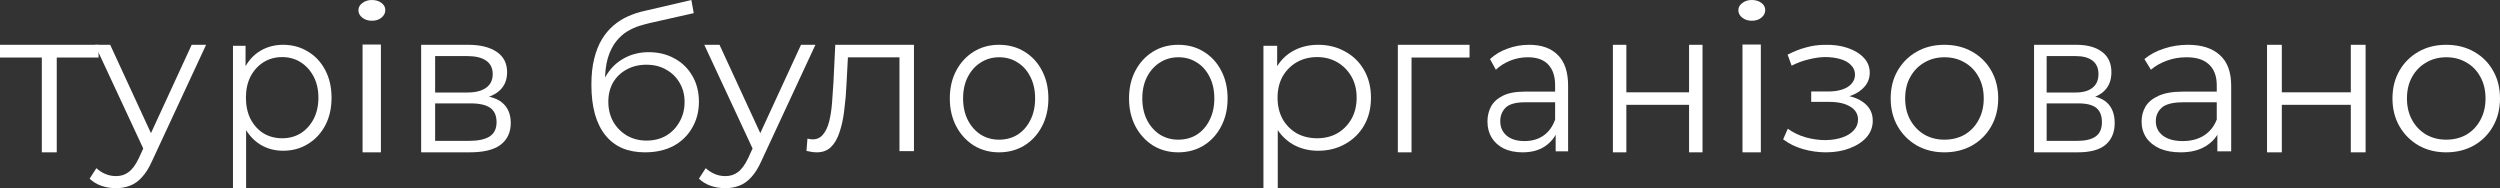
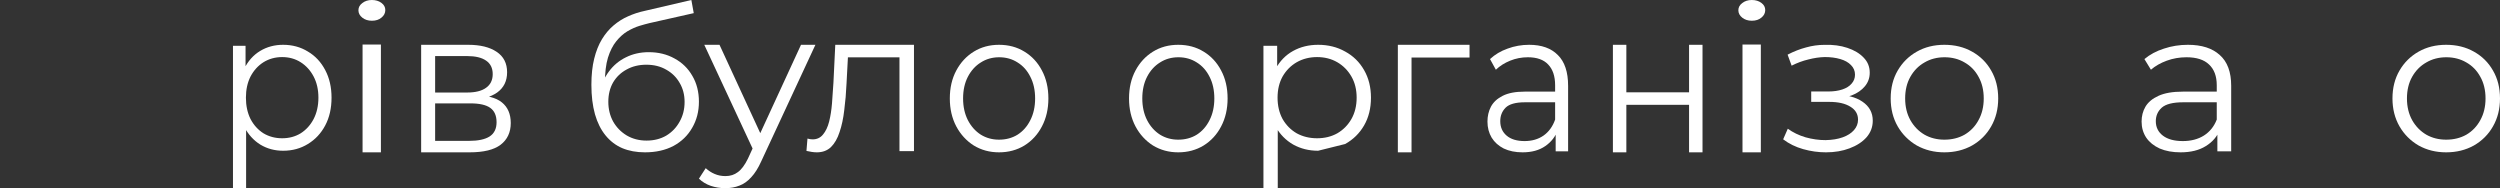
<svg xmlns="http://www.w3.org/2000/svg" viewBox="0 0 333.466 25.1" fill="none">
  <rect x="0" y="0" width="333.466" height="25.1" fill="#333333" stroke="none" />
  <path d="M326.282 20.319C324.922 20.319 323.7 20.015 322.61 19.407C321.537 18.782 320.687 17.933 320.063 16.86C319.438 15.77 319.123 14.528 319.123 13.134C319.123 11.722 319.438 10.48 320.063 9.408C320.687 8.335 321.537 7.495 322.61 6.888C323.682 6.28 324.905 5.976 326.282 5.976C327.677 5.976 328.909 6.28 329.982 6.888C331.071 7.495 331.921 8.335 332.529 9.408C333.154 10.48 333.466 11.722 333.466 13.134C333.466 14.528 333.154 15.77 332.529 16.86C331.921 17.933 331.071 18.782 329.982 19.407C328.892 20.015 327.657 20.319 326.282 20.319ZM326.282 18.63C327.299 18.63 328.202 18.406 328.989 17.96C329.777 17.495 330.391 16.851 330.839 16.029C331.304 15.189 331.536 14.224 331.536 13.134C331.536 12.026 331.304 11.061 330.839 10.239C330.391 9.417 329.777 8.782 328.989 8.335C328.202 7.871 327.309 7.638 326.309 7.638C325.307 7.638 324.415 7.871 323.627 8.335C322.842 8.782 322.215 9.417 321.75 10.239C321.287 11.061 321.055 12.026 321.055 13.134C321.055 14.224 321.287 15.189 321.75 16.029C322.215 16.851 322.842 17.495 323.627 17.96C324.415 18.406 325.299 18.63 326.282 18.63Z" fill="white" />
-   <path d="M302.392 20.319V5.976H304.364V12.314H313.566V5.976H315.538V20.319H313.566V13.981H304.364V20.319H302.392Z" fill="white" />
  <path d="M295.767 20.185V17.075L295.685 16.565V11.365C295.685 10.167 295.343 9.247 294.655 8.603C293.988 7.96 292.985 7.638 291.648 7.638C290.725 7.638 289.851 7.79 289.018 8.094C288.188 8.398 287.483 8.8 286.903 9.3L286.036 7.88C286.761 7.272 287.626 6.807 288.638 6.485C289.651 6.146 290.715 5.976 291.838 5.976C293.68 5.976 295.098 6.432 296.092 7.343C297.105 8.237 297.61 9.604 297.61 11.445V20.185H295.767ZM290.86 20.319C289.796 20.319 288.866 20.149 288.071 19.809C287.293 19.452 286.696 18.969 286.281 18.362C285.866 17.736 285.659 17.021 285.659 16.217C285.659 15.484 285.828 14.823 286.173 14.233C286.533 13.625 287.111 13.143 287.908 12.785C288.721 12.41 289.803 12.222 291.16 12.222H296.065V13.643H291.213C289.841 13.643 288.883 13.885 288.341 14.367C287.816 14.85 287.556 15.448 287.556 16.163C287.556 16.968 287.871 17.611 288.503 18.094C289.136 18.576 290.021 18.817 291.16 18.817C292.243 18.817 293.173 18.576 293.95 18.094C294.745 17.593 295.325 16.878 295.685 15.949L296.12 17.263C295.757 18.192 295.125 18.934 294.223 19.488C293.338 20.042 292.215 20.319 290.86 20.319Z" fill="white" />
-   <path d="M271.315 20.319V5.976H276.962C278.404 5.976 279.542 6.286 280.369 6.905C281.211 7.524 281.634 8.435 281.634 9.637C281.634 10.802 281.236 11.704 280.442 12.341C279.647 12.961 278.599 13.27 277.302 13.27L277.642 12.697C279.167 12.697 280.287 13.015 281.001 13.653C281.714 14.29 282.071 15.21 282.071 16.412C282.071 17.651 281.666 18.616 280.854 19.308C280.059 19.982 278.819 20.319 277.132 20.319H271.315ZM272.995 18.789H277.059C278.144 18.789 278.964 18.598 279.517 18.215C280.084 17.814 280.369 17.177 280.369 16.303C280.369 15.429 280.117 14.791 279.614 14.39C279.112 13.99 278.317 13.789 277.229 13.789H272.995V18.789ZM272.995 12.341H276.839C277.829 12.341 278.584 12.132 279.102 11.713C279.639 11.294 279.907 10.684 279.907 9.883C279.907 9.081 279.639 8.48 279.102 8.08C278.584 7.679 277.829 7.479 276.839 7.479H272.995V12.341Z" fill="white" />
  <path d="M259.349 20.319C257.991 20.319 256.766 20.015 255.677 19.407C254.604 18.782 253.754 17.933 253.129 16.86C252.504 15.77 252.192 14.528 252.192 13.134C252.192 11.722 252.504 10.48 253.129 9.408C253.754 8.335 254.604 7.495 255.677 6.888C256.749 6.28 257.974 5.976 259.349 5.976C260.744 5.976 261.976 6.28 263.048 6.888C264.138 7.495 264.988 8.335 265.596 9.408C266.22 10.48 266.533 11.722 266.533 13.134C266.533 14.528 266.22 15.77 265.596 16.86C264.988 17.933 264.138 18.782 263.048 19.407C261.958 20.015 260.726 20.319 259.349 20.319ZM259.349 18.63C260.369 18.63 261.271 18.406 262.056 17.96C262.843 17.495 263.461 16.851 263.906 16.029C264.371 15.189 264.603 14.224 264.603 13.134C264.603 12.026 264.371 11.061 263.906 10.239C263.461 9.417 262.843 8.782 262.056 8.335C261.271 7.871 260.376 7.638 259.376 7.638C258.376 7.638 257.481 7.871 256.696 8.335C255.909 8.782 255.284 9.417 254.819 10.239C254.354 11.061 254.122 12.026 254.122 13.134C254.122 14.224 254.354 15.189 254.819 16.029C255.284 16.851 255.909 17.495 256.696 17.96C257.481 18.406 258.366 18.63 259.349 18.63Z" fill="white" />
  <path d="M243.556 20.319C242.533 20.319 241.519 20.176 240.514 19.892C239.509 19.607 238.62 19.171 237.849 18.583L238.468 17.168C239.15 17.667 239.939 18.049 240.837 18.316C241.734 18.566 242.622 18.69 243.502 18.69C244.381 18.672 245.144 18.548 245.79 18.316C246.436 18.085 246.938 17.765 247.297 17.355C247.656 16.946 247.836 16.483 247.836 15.967C247.836 15.219 247.495 14.641 246.813 14.231C246.131 13.804 245.198 13.591 244.013 13.591H241.59V12.202H243.879C244.578 12.202 245.198 12.113 245.736 11.935C246.275 11.757 246.687 11.499 246.974 11.161C247.279 10.823 247.432 10.423 247.432 9.96C247.432 9.461 247.253 9.034 246.894 8.678C246.553 8.322 246.077 8.055 245.467 7.877C244.857 7.699 244.166 7.61 243.394 7.61C242.694 7.628 241.967 7.735 241.214 7.931C240.46 8.109 239.715 8.385 238.979 8.758L238.441 7.29C239.266 6.863 240.083 6.542 240.891 6.329C241.716 6.097 242.542 5.982 243.367 5.982C244.498 5.946 245.512 6.08 246.409 6.382C247.324 6.685 248.051 7.121 248.59 7.69C249.128 8.242 249.397 8.91 249.397 9.693C249.397 10.387 249.182 10.992 248.751 11.508C248.32 12.024 247.746 12.425 247.028 12.71C246.31 12.994 245.494 13.137 244.578 13.137L244.659 12.63C246.275 12.63 247.531 12.941 248.428 13.564C249.343 14.187 249.801 15.032 249.801 16.1C249.801 16.937 249.523 17.676 248.966 18.316C248.41 18.939 247.656 19.429 246.705 19.785C245.772 20.141 244.722 20.319 243.556 20.319Z" fill="white" />
  <path d="M232.424 20.319V5.942H234.872V20.319H232.424ZM233.666 2.766C233.16 2.766 232.735 2.629 232.39 2.355C232.045 2.081 231.873 1.753 231.873 1.369C231.873 0.986 232.045 0.666 232.39 0.411C232.735 0.137 233.16 0 233.666 0C234.171 0 234.596 0.128 234.941 0.383C235.286 0.639 235.458 0.958 235.458 1.342C235.458 1.743 235.286 2.081 234.941 2.355C234.619 2.629 234.194 2.766 233.666 2.766Z" fill="white" />
  <path d="M215.139 20.319V5.976H216.933V12.314H225.298V5.976H227.092V20.319H225.298V13.981H216.933V20.319H215.139Z" fill="white" />
  <path d="M207.505 20.185V17.075L207.432 16.565V11.365C207.432 10.167 207.123 9.247 206.505 8.603C205.903 7.96 205.001 7.638 203.797 7.638C202.968 7.638 202.179 7.79 201.431 8.094C200.683 8.398 200.049 8.8 199.528 9.3L198.748 7.88C199.399 7.272 200.179 6.807 201.09 6.485C202 6.146 202.96 5.976 203.968 5.976C205.627 5.976 206.903 6.432 207.798 7.343C208.708 8.237 209.164 9.604 209.164 11.445V20.185H207.505ZM203.09 20.319C202.13 20.319 201.293 20.149 200.577 19.809C199.878 19.452 199.342 18.969 198.968 18.362C198.594 17.736 198.407 17.021 198.407 16.217C198.407 15.484 198.561 14.823 198.87 14.233C199.195 13.625 199.715 13.143 200.431 12.785C201.163 12.41 202.138 12.222 203.358 12.222H207.773V13.643H203.407C202.171 13.643 201.309 13.885 200.821 14.367C200.35 14.85 200.114 15.448 200.114 16.163C200.114 16.968 200.399 17.611 200.968 18.094C201.537 18.576 202.334 18.817 203.358 18.817C204.334 18.817 205.171 18.576 205.871 18.094C206.586 17.593 207.106 16.878 207.432 15.949L207.822 17.263C207.497 18.192 206.927 18.934 206.115 19.488C205.318 20.042 204.31 20.319 203.09 20.319Z" fill="white" />
  <path d="M186.454 20.319V5.976H196.016V7.67H187.817L188.279 7.178V20.319H186.454Z" fill="white" />
-   <path d="M175.818 20.107C174.599 20.107 173.495 19.834 172.508 19.289C171.522 18.725 170.732 17.924 170.14 16.885C169.567 15.828 169.279 14.543 169.279 13.029C169.279 11.514 169.567 10.237 170.14 9.199C170.714 8.142 171.495 7.341 172.481 6.795C173.468 6.249 174.581 5.976 175.818 5.976C177.164 5.976 178.366 6.275 179.424 6.874C180.5 7.455 181.344 8.283 181.954 9.357C182.563 10.414 182.868 11.637 182.868 13.029C182.868 14.437 182.563 15.67 181.954 16.726C181.344 17.783 180.5 18.611 179.424 19.209C178.366 19.808 177.164 20.107 175.818 20.107ZM168.526 25.1V6.108H170.356V10.282L170.167 13.055L170.436 15.855V25.1H168.526ZM175.684 18.443C176.688 18.443 177.585 18.223 178.375 17.783C179.164 17.325 179.792 16.691 180.258 15.881C180.725 15.054 180.958 14.103 180.958 13.029C180.958 11.954 180.725 11.012 180.258 10.202C179.792 9.392 179.164 8.758 178.375 8.3C177.585 7.843 176.688 7.614 175.684 7.614C174.679 7.614 173.773 7.843 172.966 8.3C172.177 8.758 171.549 9.392 171.082 10.202C170.634 11.012 170.409 11.954 170.409 13.029C170.409 14.103 170.634 15.054 171.082 15.881C171.549 16.691 172.177 17.325 172.966 17.783C173.773 18.223 174.679 18.443 175.684 18.443Z" fill="white" />
+   <path d="M175.818 20.107C174.599 20.107 173.495 19.834 172.508 19.289C171.522 18.725 170.732 17.924 170.14 16.885C169.567 15.828 169.279 14.543 169.279 13.029C169.279 11.514 169.567 10.237 170.14 9.199C170.714 8.142 171.495 7.341 172.481 6.795C173.468 6.249 174.581 5.976 175.818 5.976C177.164 5.976 178.366 6.275 179.424 6.874C180.5 7.455 181.344 8.283 181.954 9.357C182.563 10.414 182.868 11.637 182.868 13.029C182.868 14.437 182.563 15.67 181.954 16.726C181.344 17.783 180.5 18.611 179.424 19.209ZM168.526 25.1V6.108H170.356V10.282L170.167 13.055L170.436 15.855V25.1H168.526ZM175.684 18.443C176.688 18.443 177.585 18.223 178.375 17.783C179.164 17.325 179.792 16.691 180.258 15.881C180.725 15.054 180.958 14.103 180.958 13.029C180.958 11.954 180.725 11.012 180.258 10.202C179.792 9.392 179.164 8.758 178.375 8.3C177.585 7.843 176.688 7.614 175.684 7.614C174.679 7.614 173.773 7.843 172.966 8.3C172.177 8.758 171.549 9.392 171.082 10.202C170.634 11.012 170.409 11.954 170.409 13.029C170.409 14.103 170.634 15.054 171.082 15.881C171.549 16.691 172.177 17.325 172.966 17.783C173.773 18.223 174.679 18.443 175.684 18.443Z" fill="white" />
  <path d="M157.159 20.319C155.914 20.319 154.792 20.015 153.792 19.407C152.809 18.782 152.031 17.933 151.458 16.86C150.884 15.77 150.598 14.528 150.598 13.134C150.598 11.722 150.884 10.48 151.458 9.408C152.031 8.335 152.809 7.495 153.792 6.888C154.775 6.28 155.898 5.976 157.159 5.976C158.437 5.976 159.567 6.28 160.55 6.888C161.55 7.495 162.328 8.335 162.885 9.408C163.458 10.48 163.745 11.722 163.745 13.134C163.745 14.528 163.458 15.77 162.885 16.86C162.328 17.933 161.55 18.782 160.55 19.407C159.551 20.015 158.421 20.319 157.159 20.319ZM157.159 18.63C158.093 18.63 158.92 18.406 159.641 17.96C160.362 17.495 160.927 16.851 161.337 16.029C161.763 15.189 161.976 14.224 161.976 13.134C161.976 12.026 161.763 11.061 161.337 10.239C160.927 9.417 160.362 8.782 159.641 8.335C158.92 7.871 158.101 7.638 157.184 7.638C156.266 7.638 155.447 7.871 154.726 8.335C154.005 8.782 153.432 9.417 153.006 10.239C152.58 11.061 152.367 12.026 152.367 13.134C152.367 14.224 152.58 15.189 153.006 16.029C153.432 16.851 154.005 17.495 154.726 17.96C155.447 18.406 156.258 18.63 157.159 18.63Z" fill="white" />
  <path d="M133.255 20.319C132.01 20.319 130.887 20.015 129.888 19.407C128.905 18.782 128.127 17.933 127.554 16.86C126.98 15.77 126.693 14.528 126.693 13.134C126.693 11.722 126.98 10.48 127.554 9.408C128.127 8.335 128.905 7.495 129.888 6.888C130.871 6.28 131.993 5.976 133.255 5.976C134.533 5.976 135.663 6.28 136.646 6.888C137.646 7.495 138.424 8.335 138.981 9.408C139.554 10.48 139.841 11.722 139.841 13.134C139.841 14.528 139.554 15.77 138.981 16.86C138.424 17.933 137.646 18.782 136.646 19.407C135.647 20.015 134.516 20.319 133.255 20.319ZM133.255 18.63C134.189 18.63 135.016 18.406 135.737 17.96C136.458 17.495 137.023 16.851 137.433 16.029C137.859 15.189 138.071 14.224 138.071 13.134C138.071 12.026 137.859 11.061 137.433 10.239C137.023 9.417 136.458 8.782 135.737 8.335C135.016 7.871 134.197 7.638 133.279 7.638C132.362 7.638 131.543 7.871 130.822 8.335C130.101 8.782 129.528 9.417 129.102 10.239C128.676 11.061 128.463 12.026 128.463 13.134C128.463 14.224 128.676 15.189 129.102 16.029C129.528 16.851 130.101 17.495 130.822 17.96C131.543 18.406 132.354 18.63 133.255 18.63Z" fill="white" />
  <path d="M107.57 20.13L107.706 18.482C107.834 18.5 107.952 18.527 108.061 18.563C108.188 18.581 108.297 18.59 108.388 18.59C108.97 18.59 109.433 18.374 109.779 17.942C110.142 17.51 110.415 16.933 110.597 16.213C110.778 15.493 110.905 14.682 110.978 13.782C111.051 12.864 111.115 11.945 111.169 11.027L111.414 5.976H121.912V20.157H119.977V7.084L120.467 7.651H112.669L113.132 7.057L112.914 11.162C112.86 12.387 112.76 13.557 112.614 14.673C112.487 15.79 112.278 16.771 111.987 17.618C111.714 18.464 111.333 19.13 110.842 19.616C110.351 20.085 109.724 20.319 108.96 20.319C108.742 20.319 108.515 20.301 108.279 20.265C108.061 20.229 107.824 20.184 107.57 20.13Z" fill="white" />
  <path d="M96.741 25.1C96.064 25.1 95.414 24.994 94.792 24.783C94.188 24.571 93.666 24.254 93.227 23.832L94.133 22.432C94.499 22.766 94.893 23.022 95.313 23.198C95.753 23.392 96.238 23.488 96.768 23.488C97.409 23.488 97.958 23.312 98.416 22.96C98.891 22.626 99.34 22.027 99.761 21.164L100.694 19.13L100.914 18.84L106.843 5.976H108.765L101.545 21.507C101.142 22.405 100.694 23.119 100.2 23.647C99.724 24.175 99.202 24.545 98.635 24.756C98.068 24.985 97.436 25.1 96.741 25.1ZM100.584 20.239L93.941 5.976H95.972L101.847 18.707L100.584 20.239Z" fill="white" />
  <path d="M86.029 20.319C84.896 20.319 83.887 20.133 83.001 19.761C82.134 19.389 81.39 18.822 80.77 18.061C80.151 17.3 79.681 16.361 79.363 15.246C79.044 14.112 78.884 12.802 78.884 11.315C78.884 9.987 79.008 8.827 79.256 7.835C79.504 6.826 79.85 5.958 80.292 5.232C80.735 4.506 81.249 3.896 81.833 3.4C82.435 2.886 83.081 2.479 83.772 2.178C84.48 1.859 85.206 1.62 85.95 1.461L92.218 0L92.537 1.753L86.64 3.081C86.268 3.17 85.817 3.293 85.286 3.453C84.772 3.612 84.241 3.851 83.692 4.17C83.161 4.489 82.665 4.931 82.205 5.498C81.744 6.065 81.372 6.799 81.089 7.703C80.824 8.588 80.691 9.695 80.691 11.023C80.691 11.306 80.7 11.536 80.717 11.713C80.735 11.873 80.753 12.05 80.77 12.244C80.806 12.421 80.832 12.687 80.85 13.041L80.027 12.351C80.221 11.27 80.62 10.332 81.222 9.535C81.824 8.721 82.576 8.092 83.48 7.649C84.4 7.189 85.418 6.959 86.534 6.959C87.827 6.959 88.977 7.242 89.987 7.809C90.996 8.358 91.784 9.128 92.351 10.12C92.935 11.111 93.227 12.262 93.227 13.572C93.227 14.865 92.926 16.025 92.324 17.052C91.74 18.079 90.908 18.884 89.827 19.469C88.747 20.035 87.481 20.319 86.029 20.319ZM86.242 18.752C87.233 18.752 88.11 18.53 88.871 18.088C89.633 17.627 90.226 17.008 90.651 16.228C91.094 15.449 91.315 14.573 91.315 13.599C91.315 12.643 91.094 11.793 90.651 11.049C90.226 10.305 89.633 9.721 88.871 9.296C88.11 8.853 87.224 8.632 86.215 8.632C85.224 8.632 84.347 8.845 83.586 9.27C82.824 9.677 82.222 10.252 81.78 10.996C81.355 11.74 81.142 12.598 81.142 13.572C81.142 14.546 81.355 15.423 81.78 16.202C82.222 16.981 82.824 17.601 83.586 18.061C84.365 18.521 85.25 18.752 86.242 18.752Z" fill="white" />
  <path d="M56.175 20.319V5.976H62.449C64.053 5.976 65.315 6.286 66.235 6.905C67.172 7.524 67.641 8.435 67.641 9.637C67.641 10.802 67.199 11.704 66.316 12.341C65.432 12.961 64.27 13.27 62.827 13.27L63.206 12.697C64.901 12.697 66.145 13.015 66.938 13.653C67.731 14.29 68.128 15.21 68.128 16.412C68.128 17.651 67.677 18.616 66.775 19.308C65.892 19.982 64.513 20.319 62.638 20.319H56.175ZM58.041 18.789H62.557C63.765 18.789 64.675 18.598 65.288 18.215C65.919 17.814 66.235 17.177 66.235 16.303C66.235 15.429 65.955 14.791 65.396 14.39C64.837 13.99 63.954 13.789 62.746 13.789H58.041V18.789ZM58.041 12.341H62.314C63.413 12.341 64.251 12.132 64.828 11.713C65.423 11.294 65.721 10.684 65.721 9.883C65.721 9.081 65.423 8.48 64.828 8.08C64.251 7.679 63.413 7.479 62.314 7.479H58.041V12.341Z" fill="white" />
  <path d="M48.361 20.319V5.942H50.808V20.319H48.361ZM49.602 2.766C49.096 2.766 48.671 2.629 48.326 2.355C47.981 2.081 47.809 1.753 47.809 1.369C47.809 0.986 47.981 0.666 48.326 0.411C48.671 0.137 49.096 0 49.602 0C50.107 0 50.533 0.128 50.877 0.383C51.222 0.639 51.395 0.958 51.395 1.342C51.395 1.743 51.222 2.081 50.877 2.355C50.556 2.629 50.13 2.766 49.602 2.766Z" fill="white" />
  <path d="M37.76 20.107C36.642 20.107 35.631 19.834 34.726 19.289C33.822 18.725 33.098 17.924 32.556 16.885C32.029 15.828 31.766 14.543 31.766 13.029C31.766 11.514 32.029 10.237 32.556 9.199C33.082 8.142 33.797 7.341 34.702 6.795C35.606 6.249 36.626 5.976 37.76 5.976C38.994 5.976 40.095 6.275 41.066 6.874C42.052 7.455 42.825 8.283 43.384 9.357C43.944 10.414 44.223 11.637 44.223 13.029C44.223 14.437 43.944 15.67 43.384 16.726C42.825 17.783 42.052 18.611 41.066 19.209C40.095 19.808 38.994 20.107 37.76 20.107ZM31.076 25.1V6.108H32.753V10.282L32.58 13.055L32.827 15.855V25.1H31.076ZM37.637 18.443C38.558 18.443 39.38 18.223 40.104 17.783C40.827 17.325 41.403 16.691 41.831 15.881C42.258 15.054 42.472 14.103 42.472 13.029C42.472 11.954 42.258 11.012 41.831 10.202C41.403 9.392 40.827 8.758 40.104 8.3C39.38 7.843 38.558 7.614 37.637 7.614C36.716 7.614 35.886 7.843 35.146 8.3C34.422 8.758 33.847 9.392 33.419 10.202C33.008 11.012 32.802 11.954 32.802 13.029C32.802 14.103 33.008 15.054 33.419 15.881C33.847 16.691 34.422 17.325 35.146 17.783C35.886 18.223 36.716 18.443 37.637 18.443Z" fill="white" />
-   <path d="M15.466 25.1C14.789 25.1 14.139 24.994 13.517 24.783C12.913 24.571 12.391 24.254 11.952 23.832L12.858 22.432C13.224 22.766 13.618 23.022 14.039 23.198C14.478 23.392 14.963 23.488 15.493 23.488C16.134 23.488 16.683 23.312 17.141 22.96C17.616 22.626 18.065 22.027 18.486 21.164L19.419 19.13L19.639 18.84L25.568 5.976H27.49L20.27 21.507C19.867 22.405 19.419 23.119 18.925 23.647C18.449 24.175 17.928 24.545 17.36 24.756C16.793 24.985 16.161 25.1 15.466 25.1ZM19.309 20.239L12.666 5.976H14.697L20.572 18.707L19.309 20.239Z" fill="white" />
-   <path d="M5.579 20.319V7.151L6.083 7.67H0V5.976H13.147V7.67H7.064L7.569 7.151V20.319H5.579Z" fill="white" />
</svg>